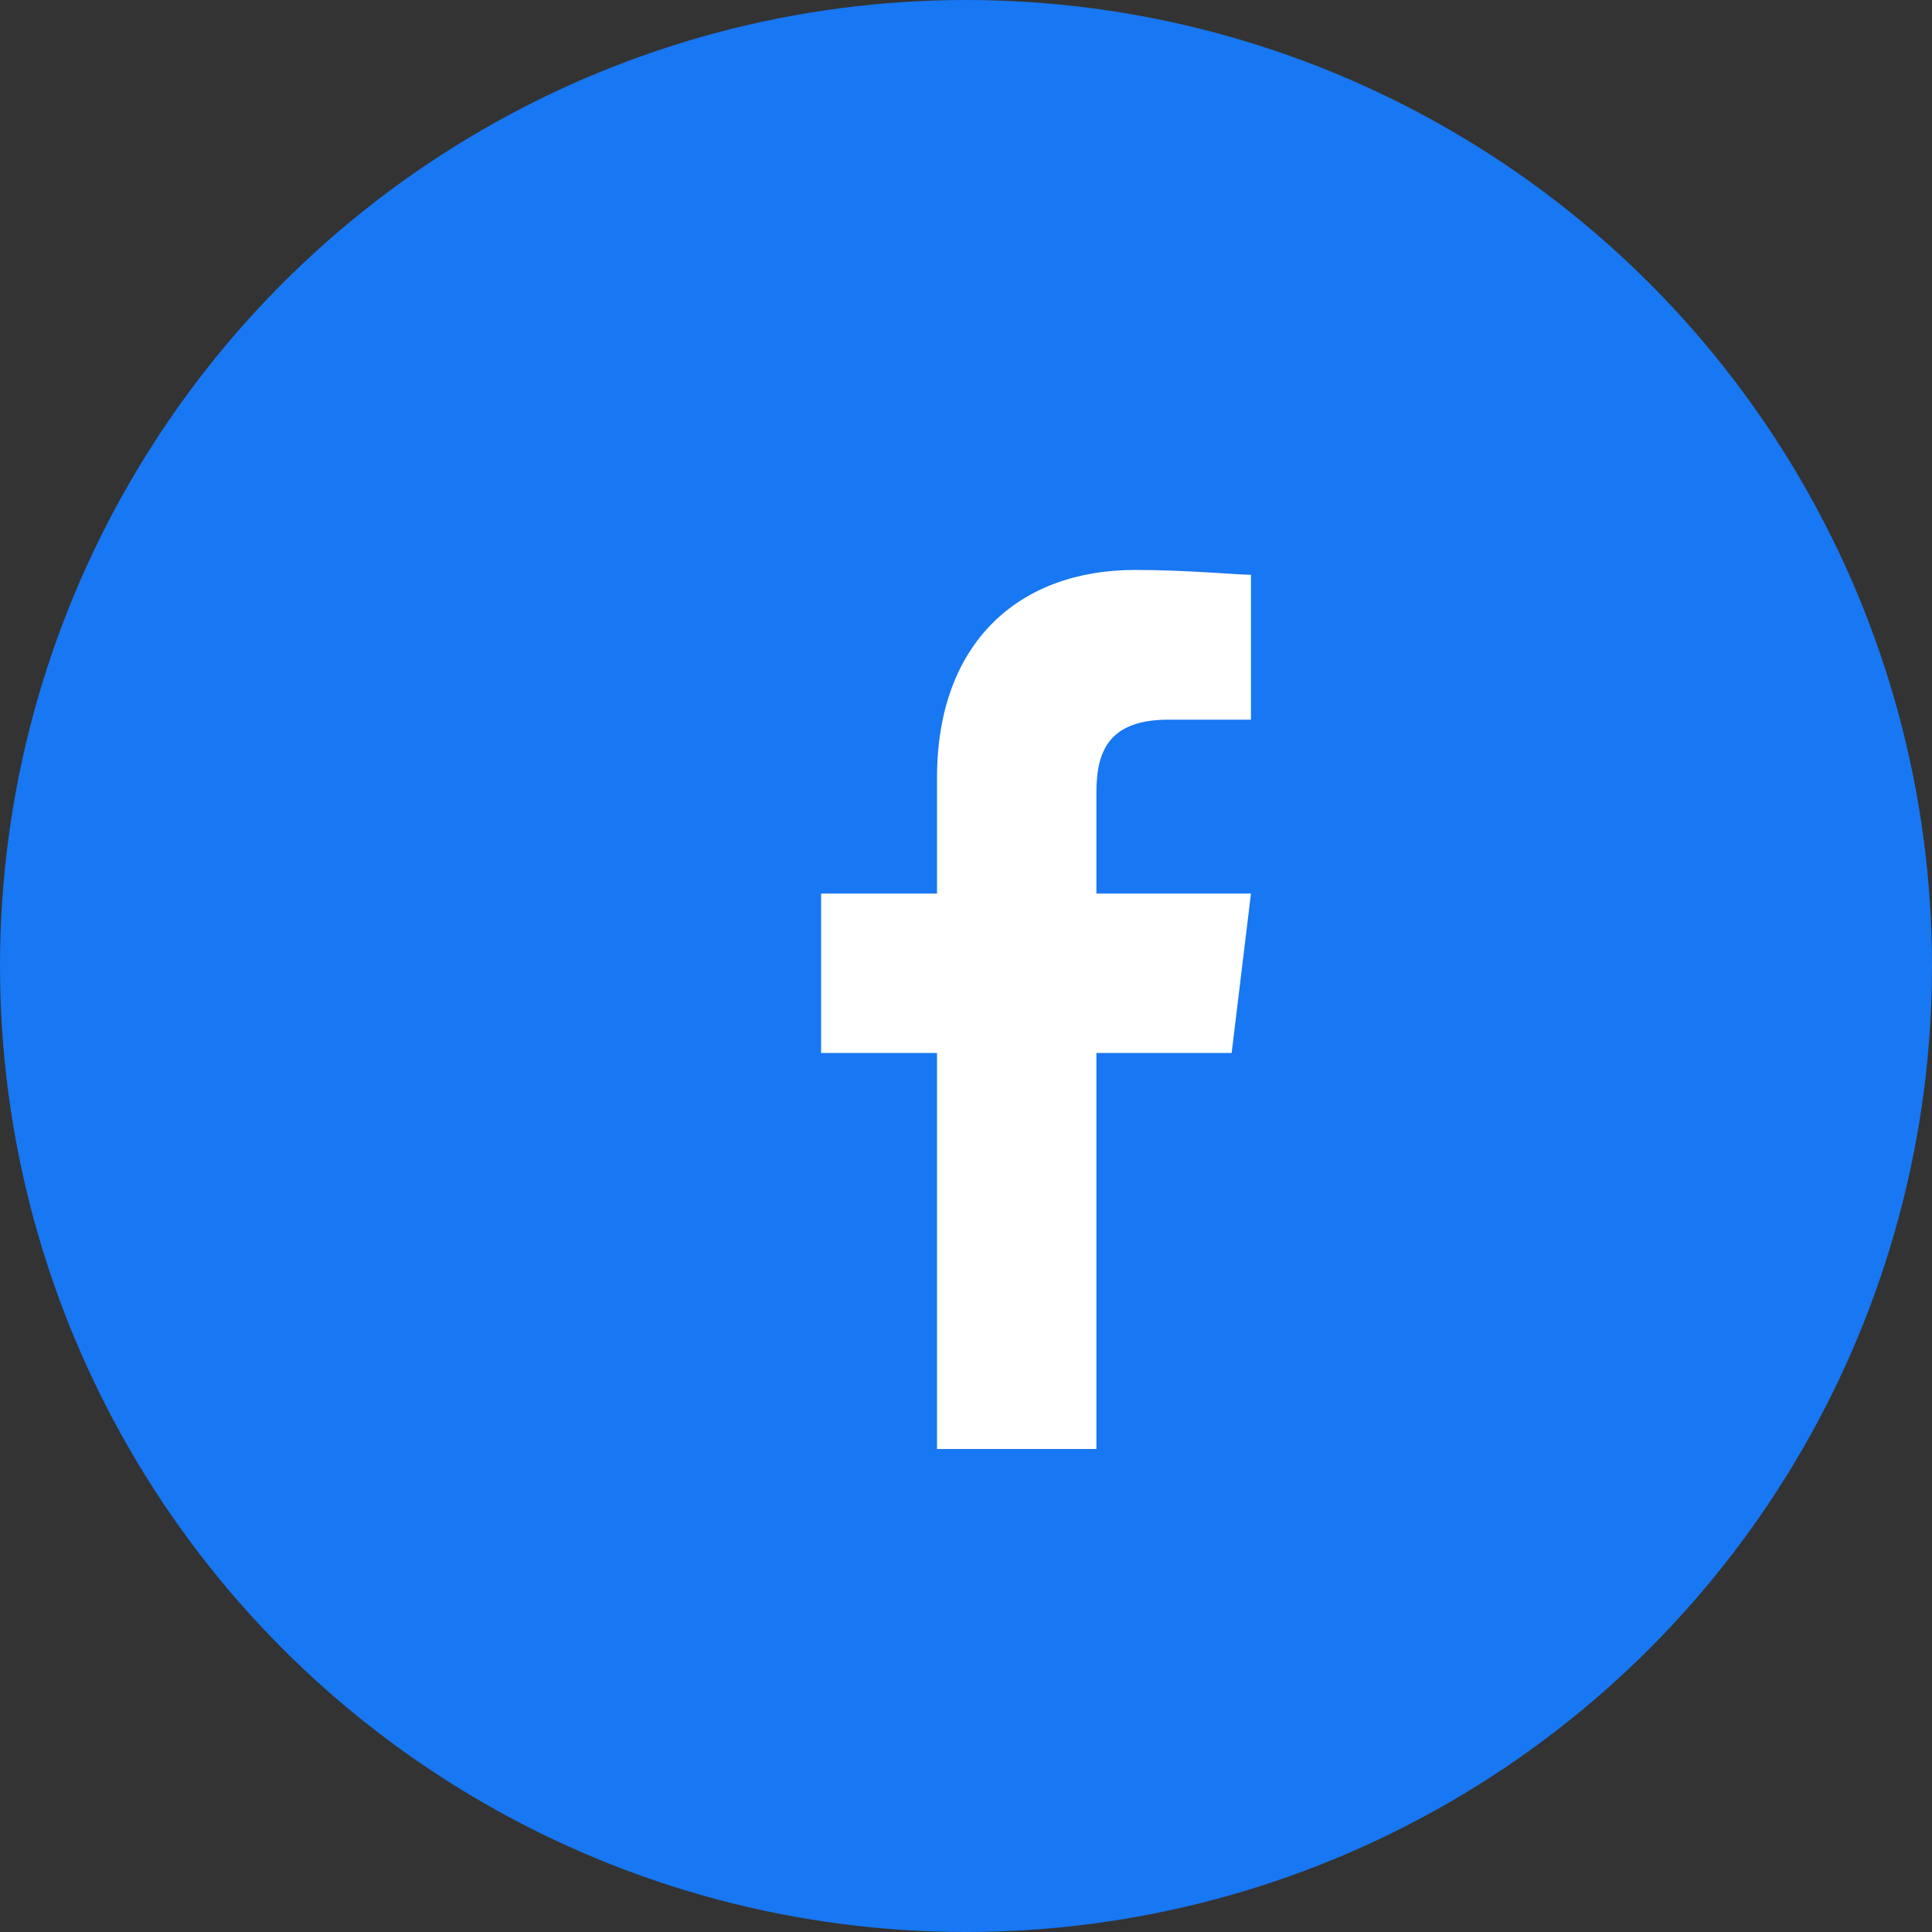
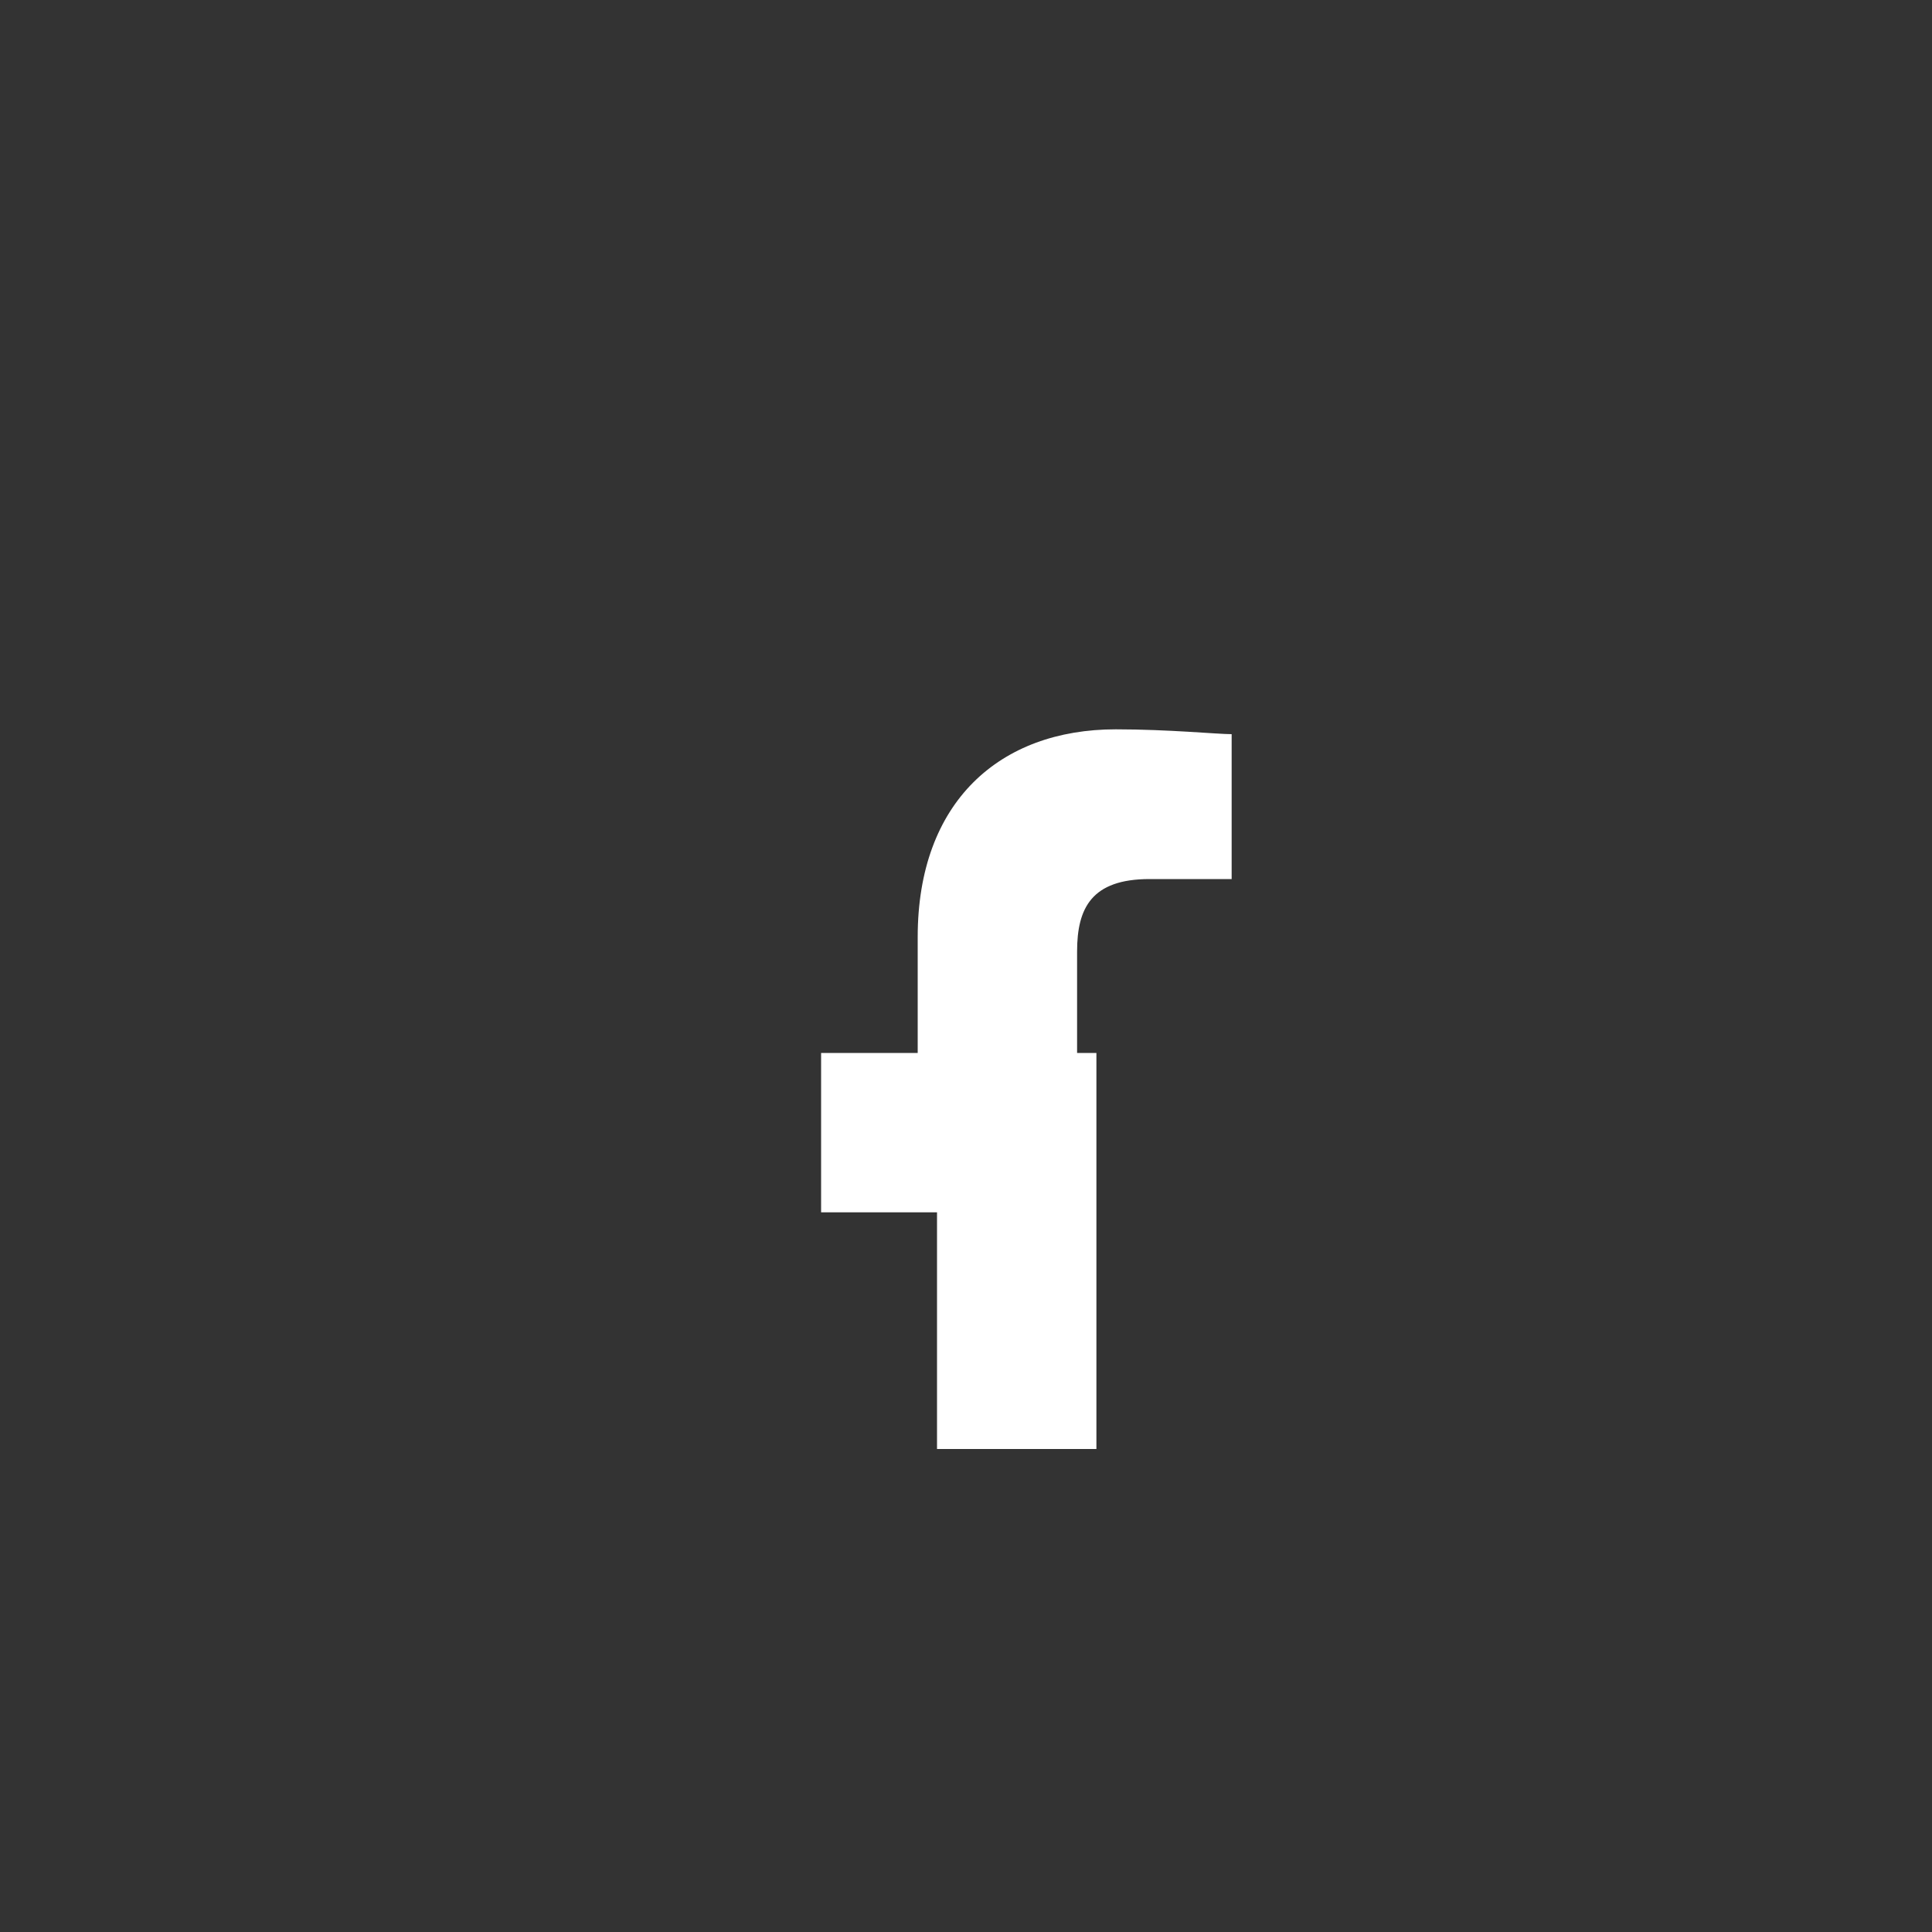
<svg xmlns="http://www.w3.org/2000/svg" width="40" height="40" viewBox="0 0 40 40">
  <rect x="0" y="0" width="40" height="40" fill="#333333" stroke="none" />
-   <circle cx="20" cy="20" r="20" fill="#1877F2" />
-   <path fill="#fff" d="M22.7 30v-8.2h2.8l.4-3.3h-3.2v-2.1c0-.9.3-1.5 1.5-1.5h1.7v-3c-.3 0-1.3-.1-2.4-.1-2.4 0-4.1 1.5-4.1 4.3v2.4H17v3.3h2.4V30h3.3z" />
+   <path fill="#fff" d="M22.7 30v-8.2h2.8h-3.2v-2.1c0-.9.3-1.5 1.5-1.5h1.7v-3c-.3 0-1.3-.1-2.4-.1-2.4 0-4.1 1.5-4.1 4.3v2.4H17v3.3h2.4V30h3.3z" />
</svg>